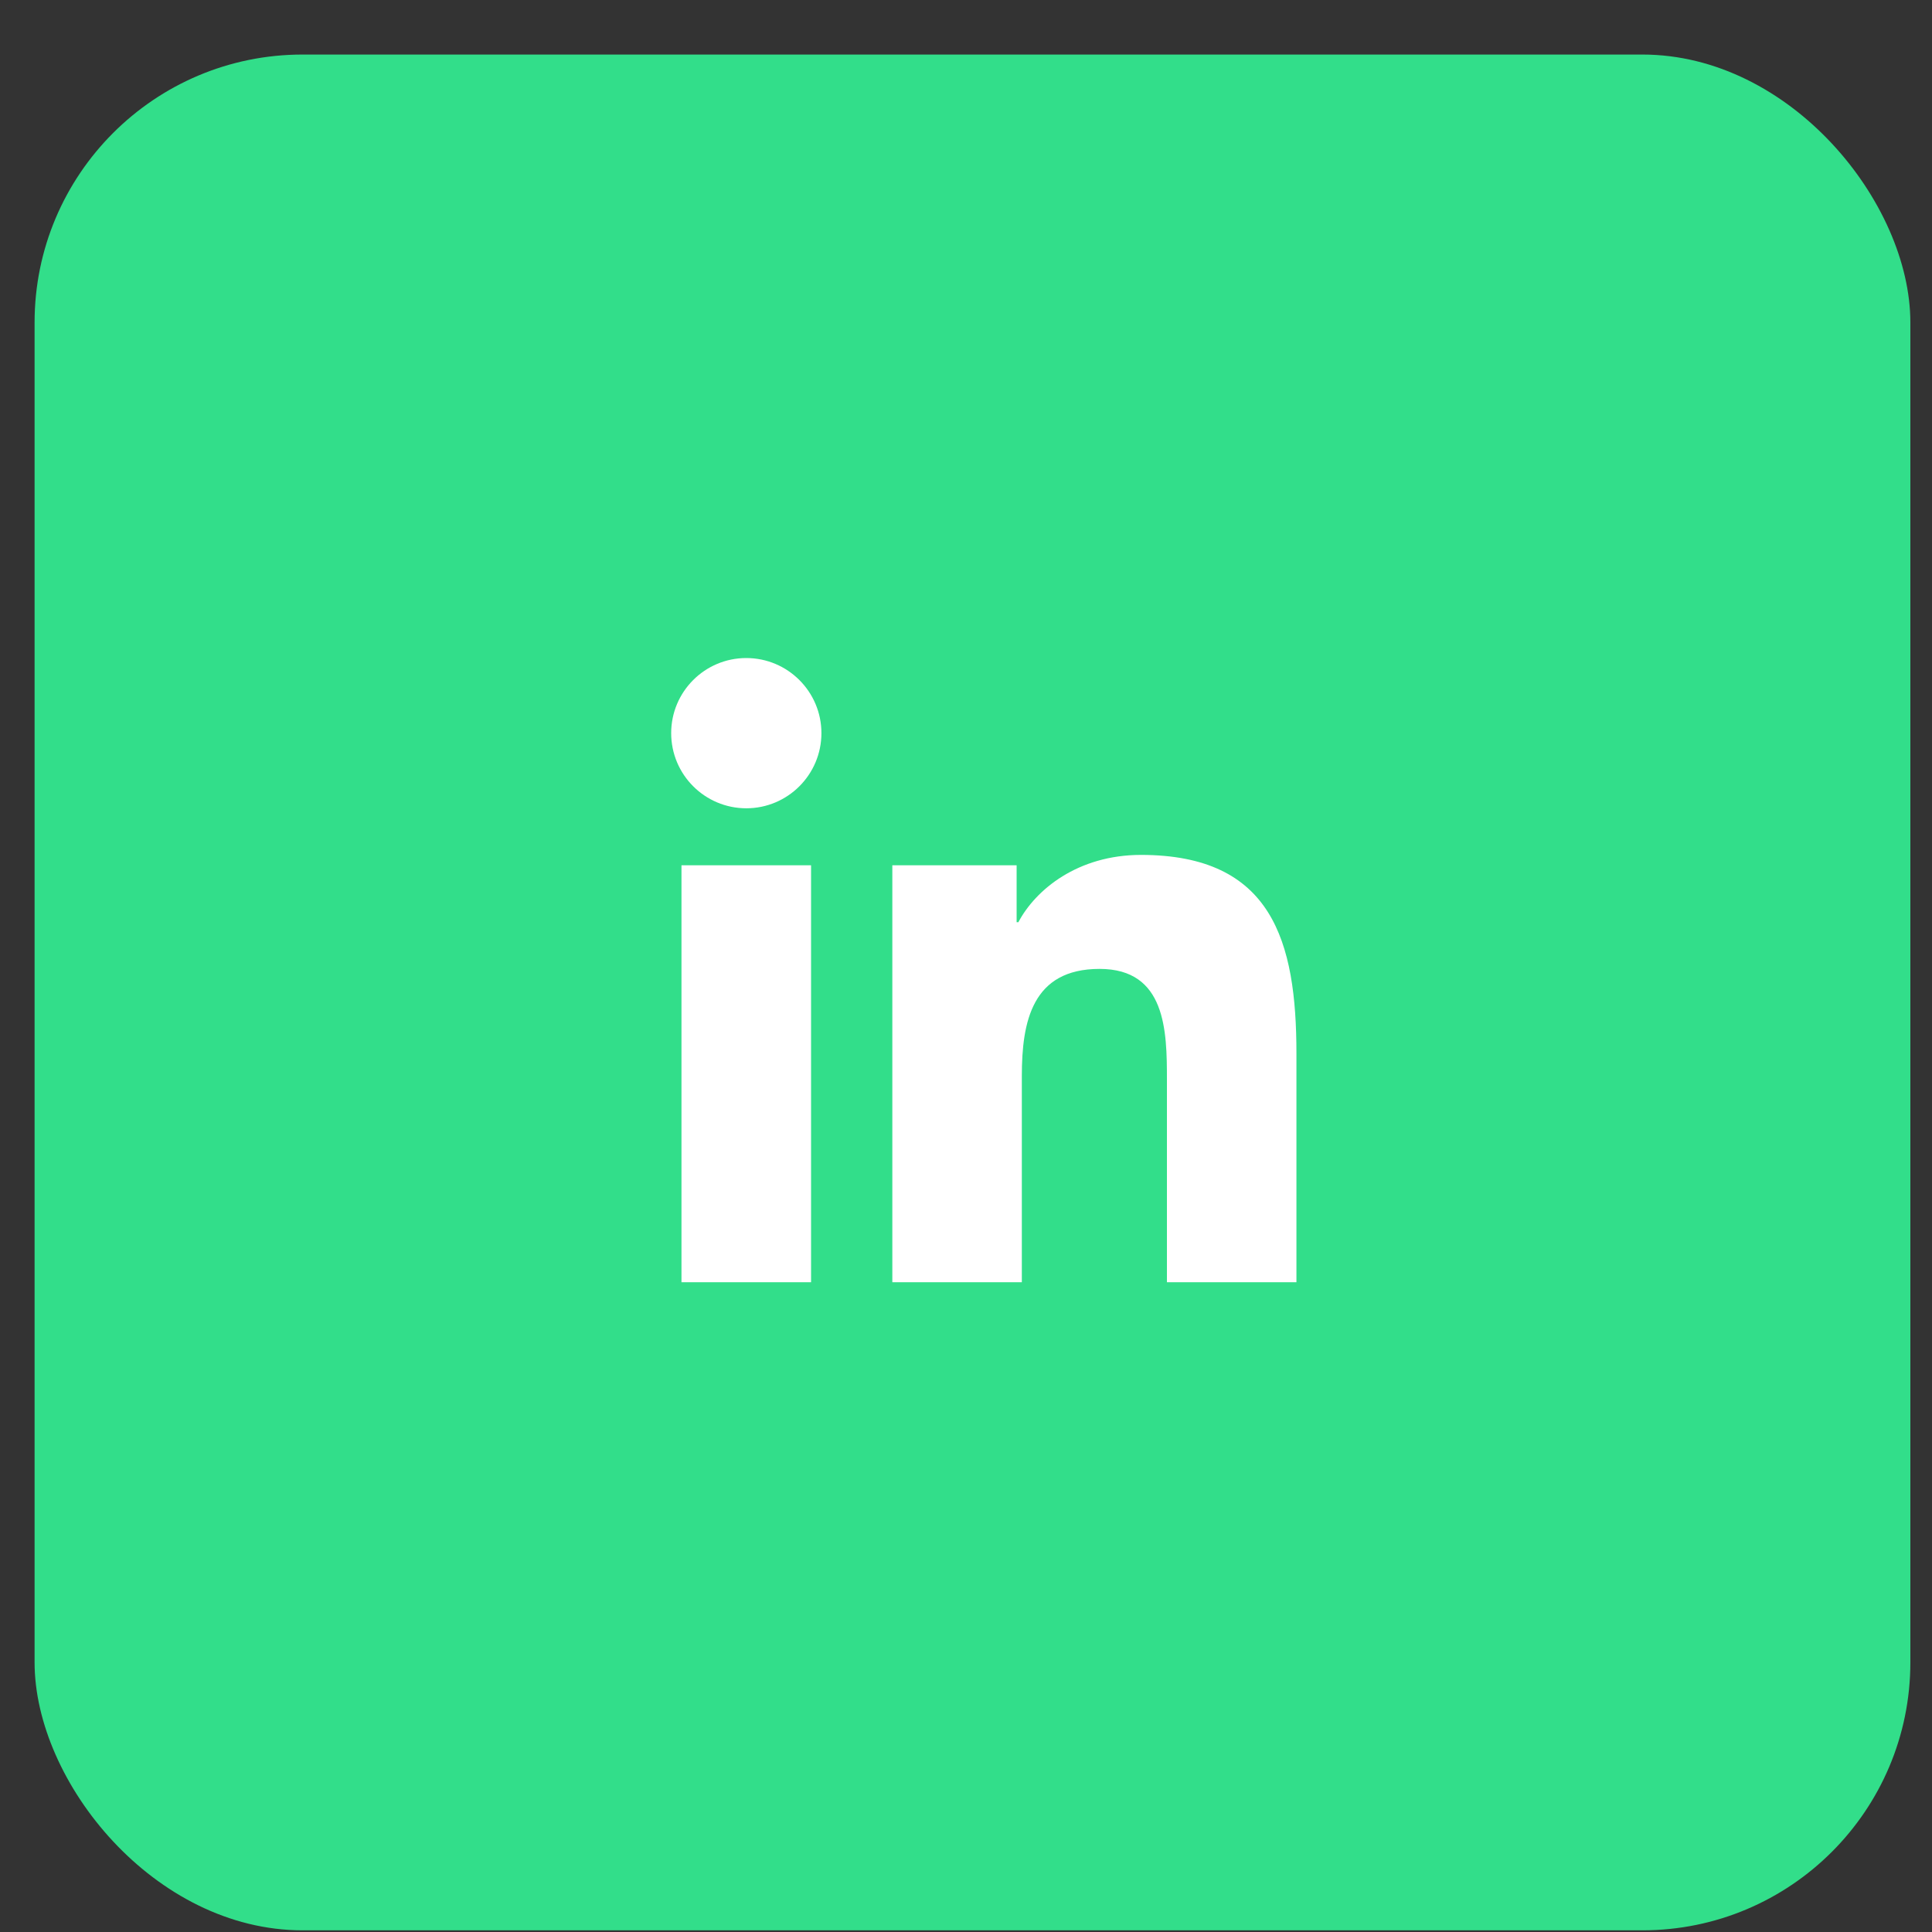
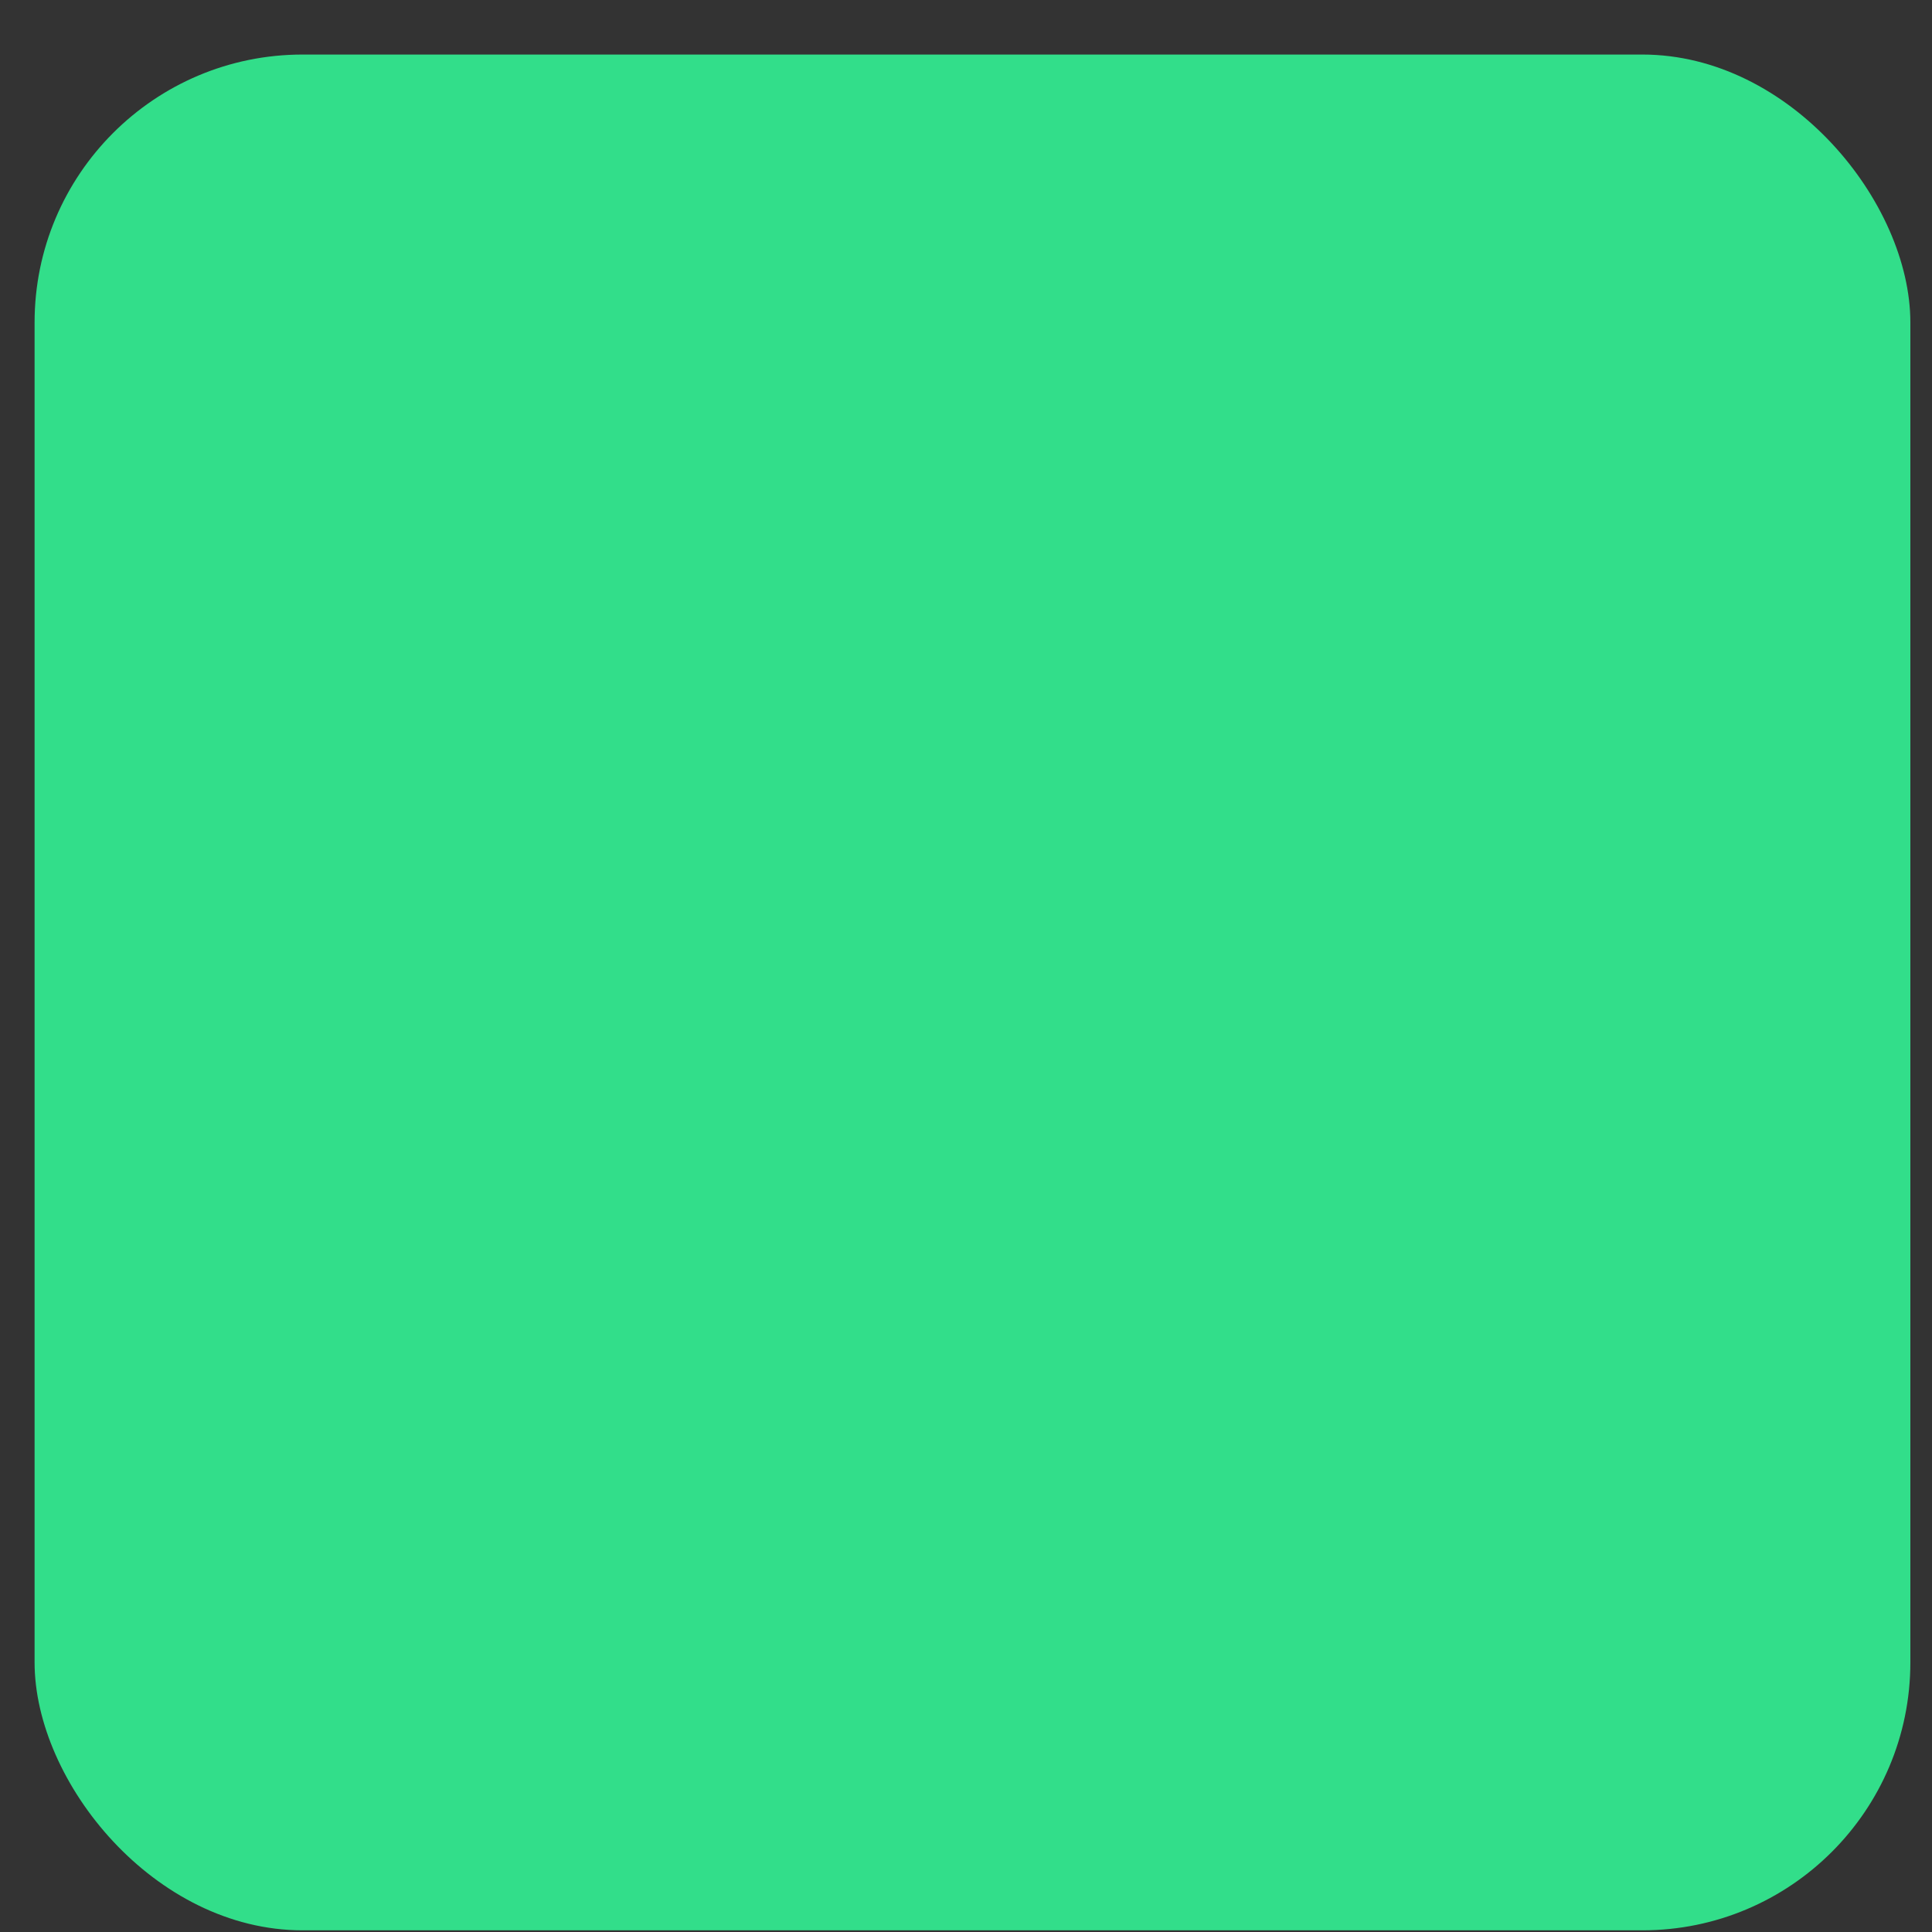
<svg xmlns="http://www.w3.org/2000/svg" width="30" height="30" viewBox="0 0 30 30" fill="none">
  <rect x="0" y="0" width="30" height="30" fill="#333333" stroke="none" />
  <rect x="0.537" y="0.847" width="29.127" height="29.127" rx="4.161" fill="#32DE8A" />
  <g clip-path="url(#clip0_7210_621)">
    <path d="M11.588 10.218C10.944 10.218 10.422 10.741 10.422 11.384C10.422 12.028 10.944 12.551 11.589 12.551C12.232 12.551 12.755 12.028 12.755 11.384C12.755 10.741 12.232 10.218 11.588 10.218Z" fill="white" />
    <path d="M10.582 13.436H12.594V19.91H10.582V13.436Z" fill="white" />
-     <path d="M17.717 13.275C16.738 13.275 16.082 13.812 15.813 14.32H15.786V13.436H13.856H13.856V19.91H15.867V16.707C15.867 15.863 16.027 15.045 17.074 15.045C18.106 15.045 18.12 16.011 18.12 16.761V19.91H20.131V16.359C20.131 14.616 19.755 13.275 17.717 13.275Z" fill="white" />
  </g>
  <defs>
    <clipPath id="clip0_7210_621">
-       <rect width="9.709" height="9.709" fill="white" transform="translate(10.42 10.21)" />
-     </clipPath>
+       </clipPath>
  </defs>
</svg>